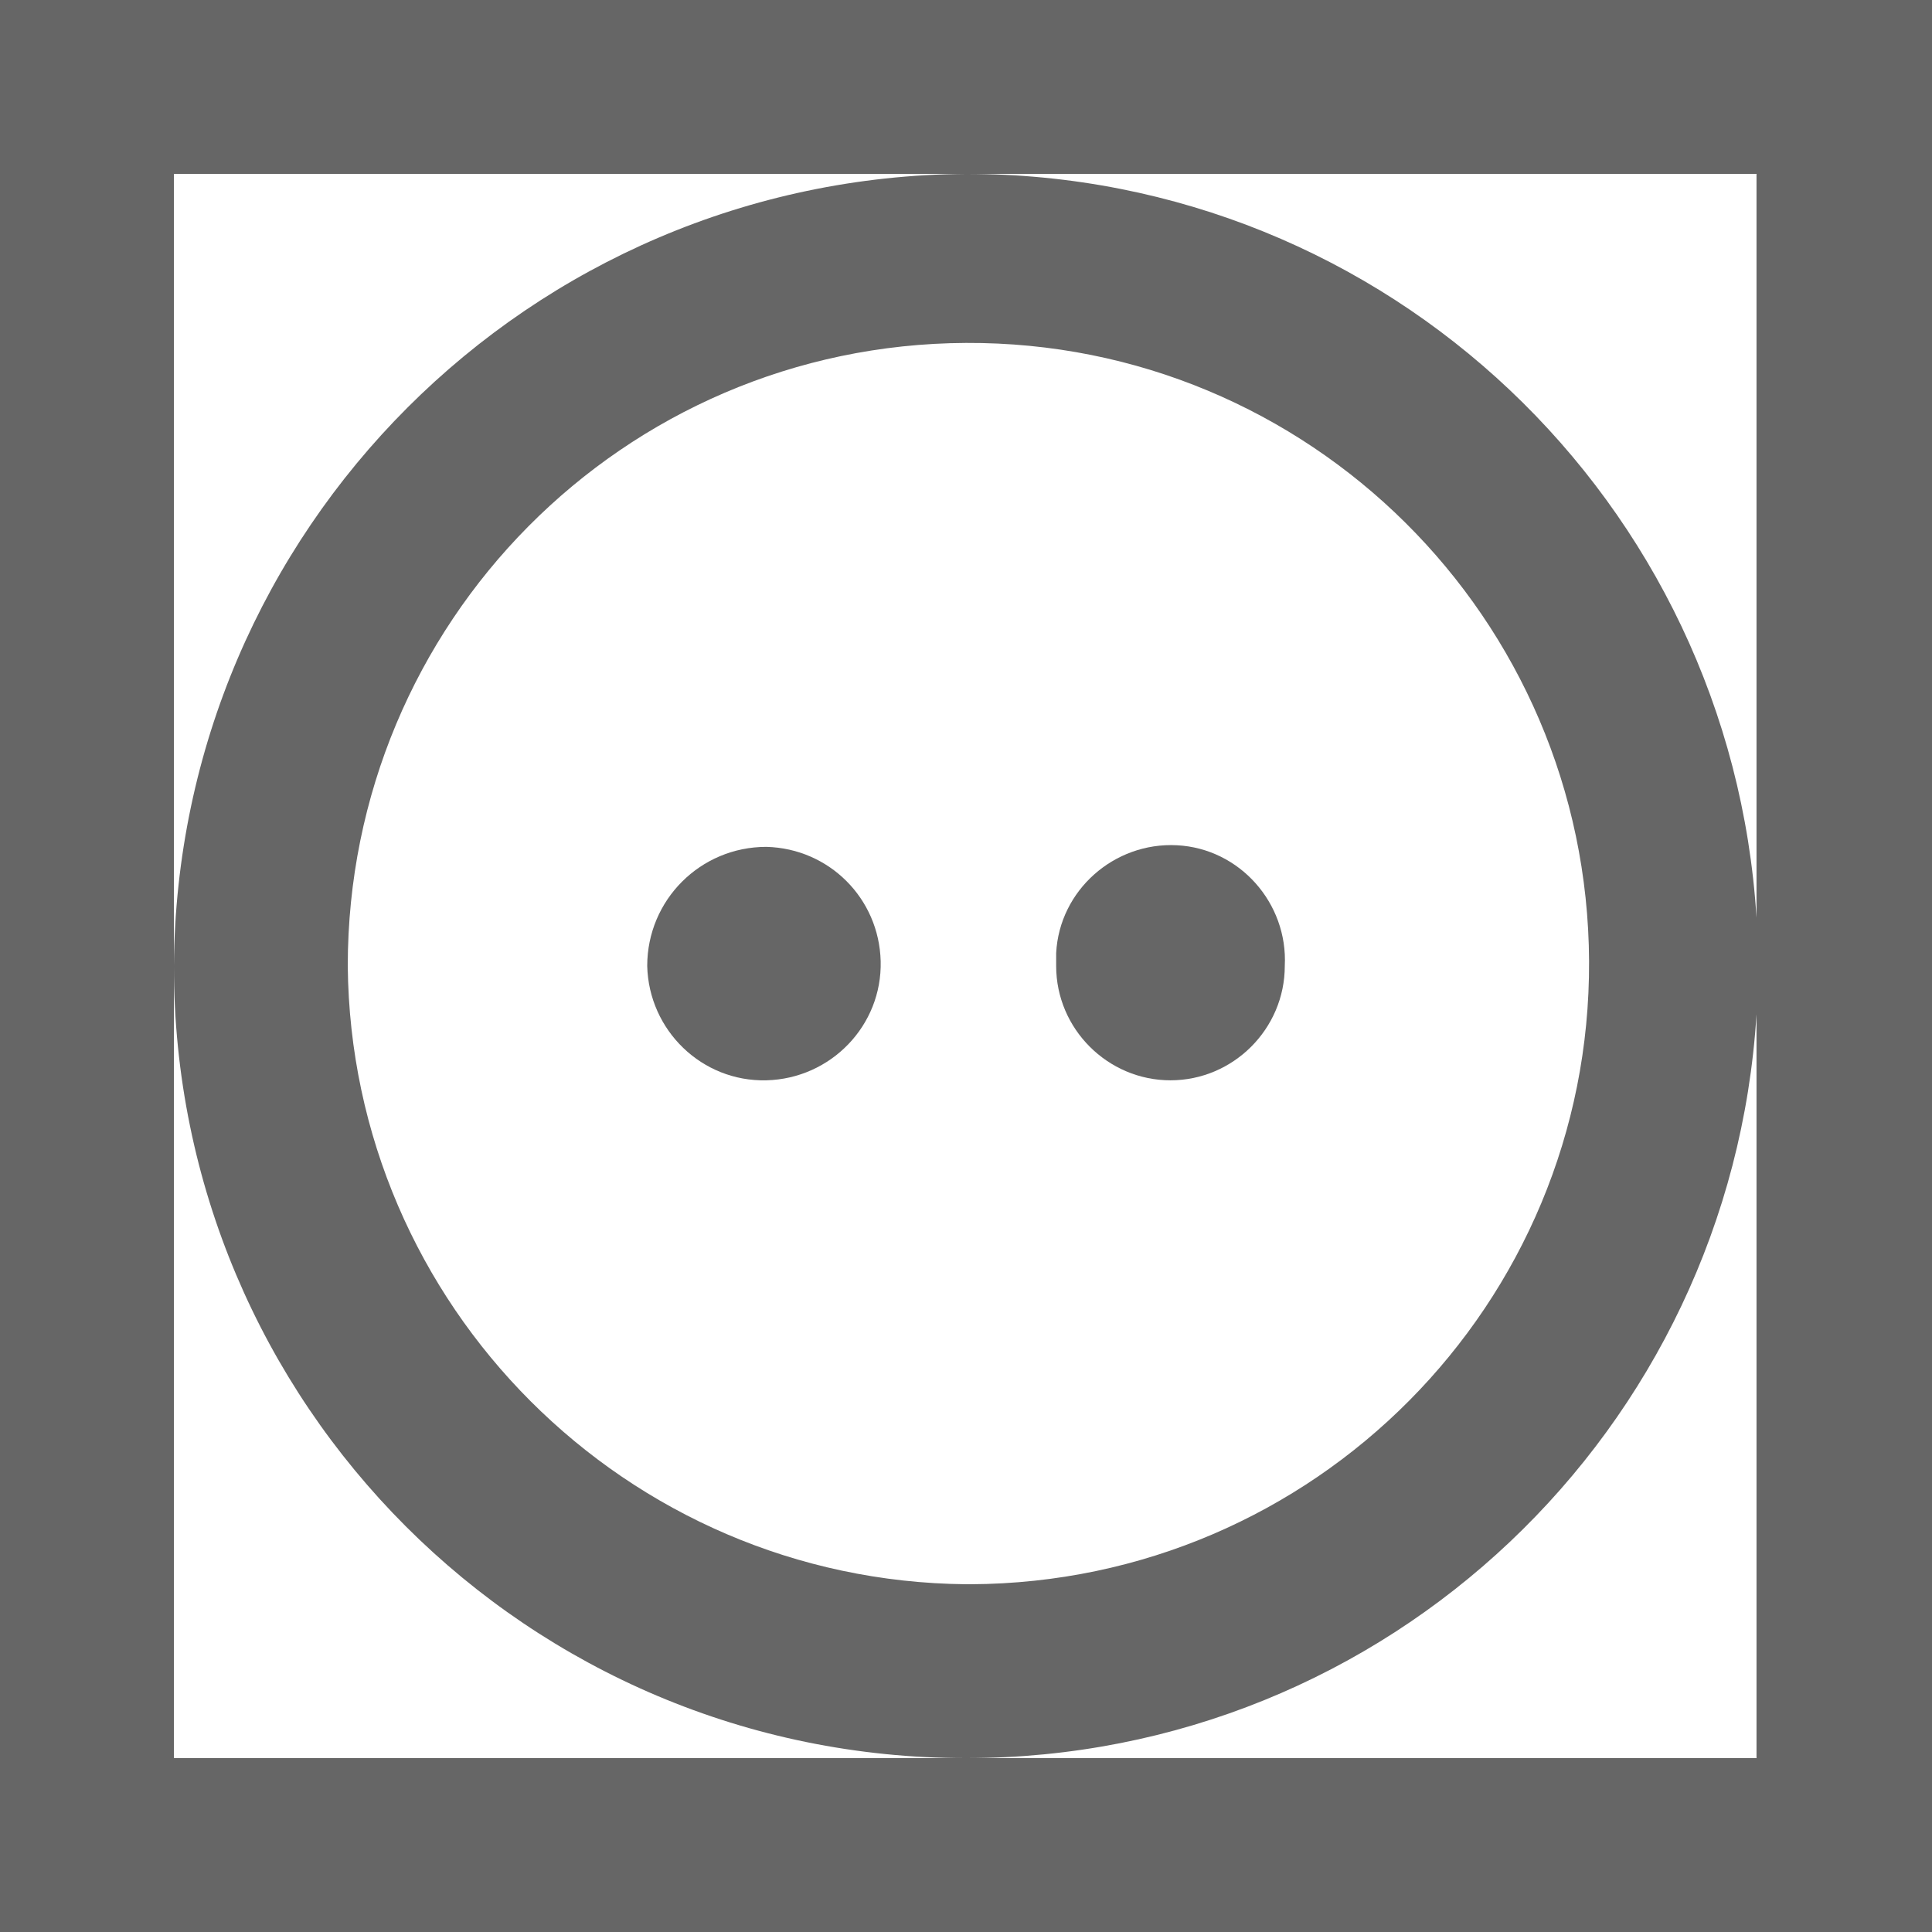
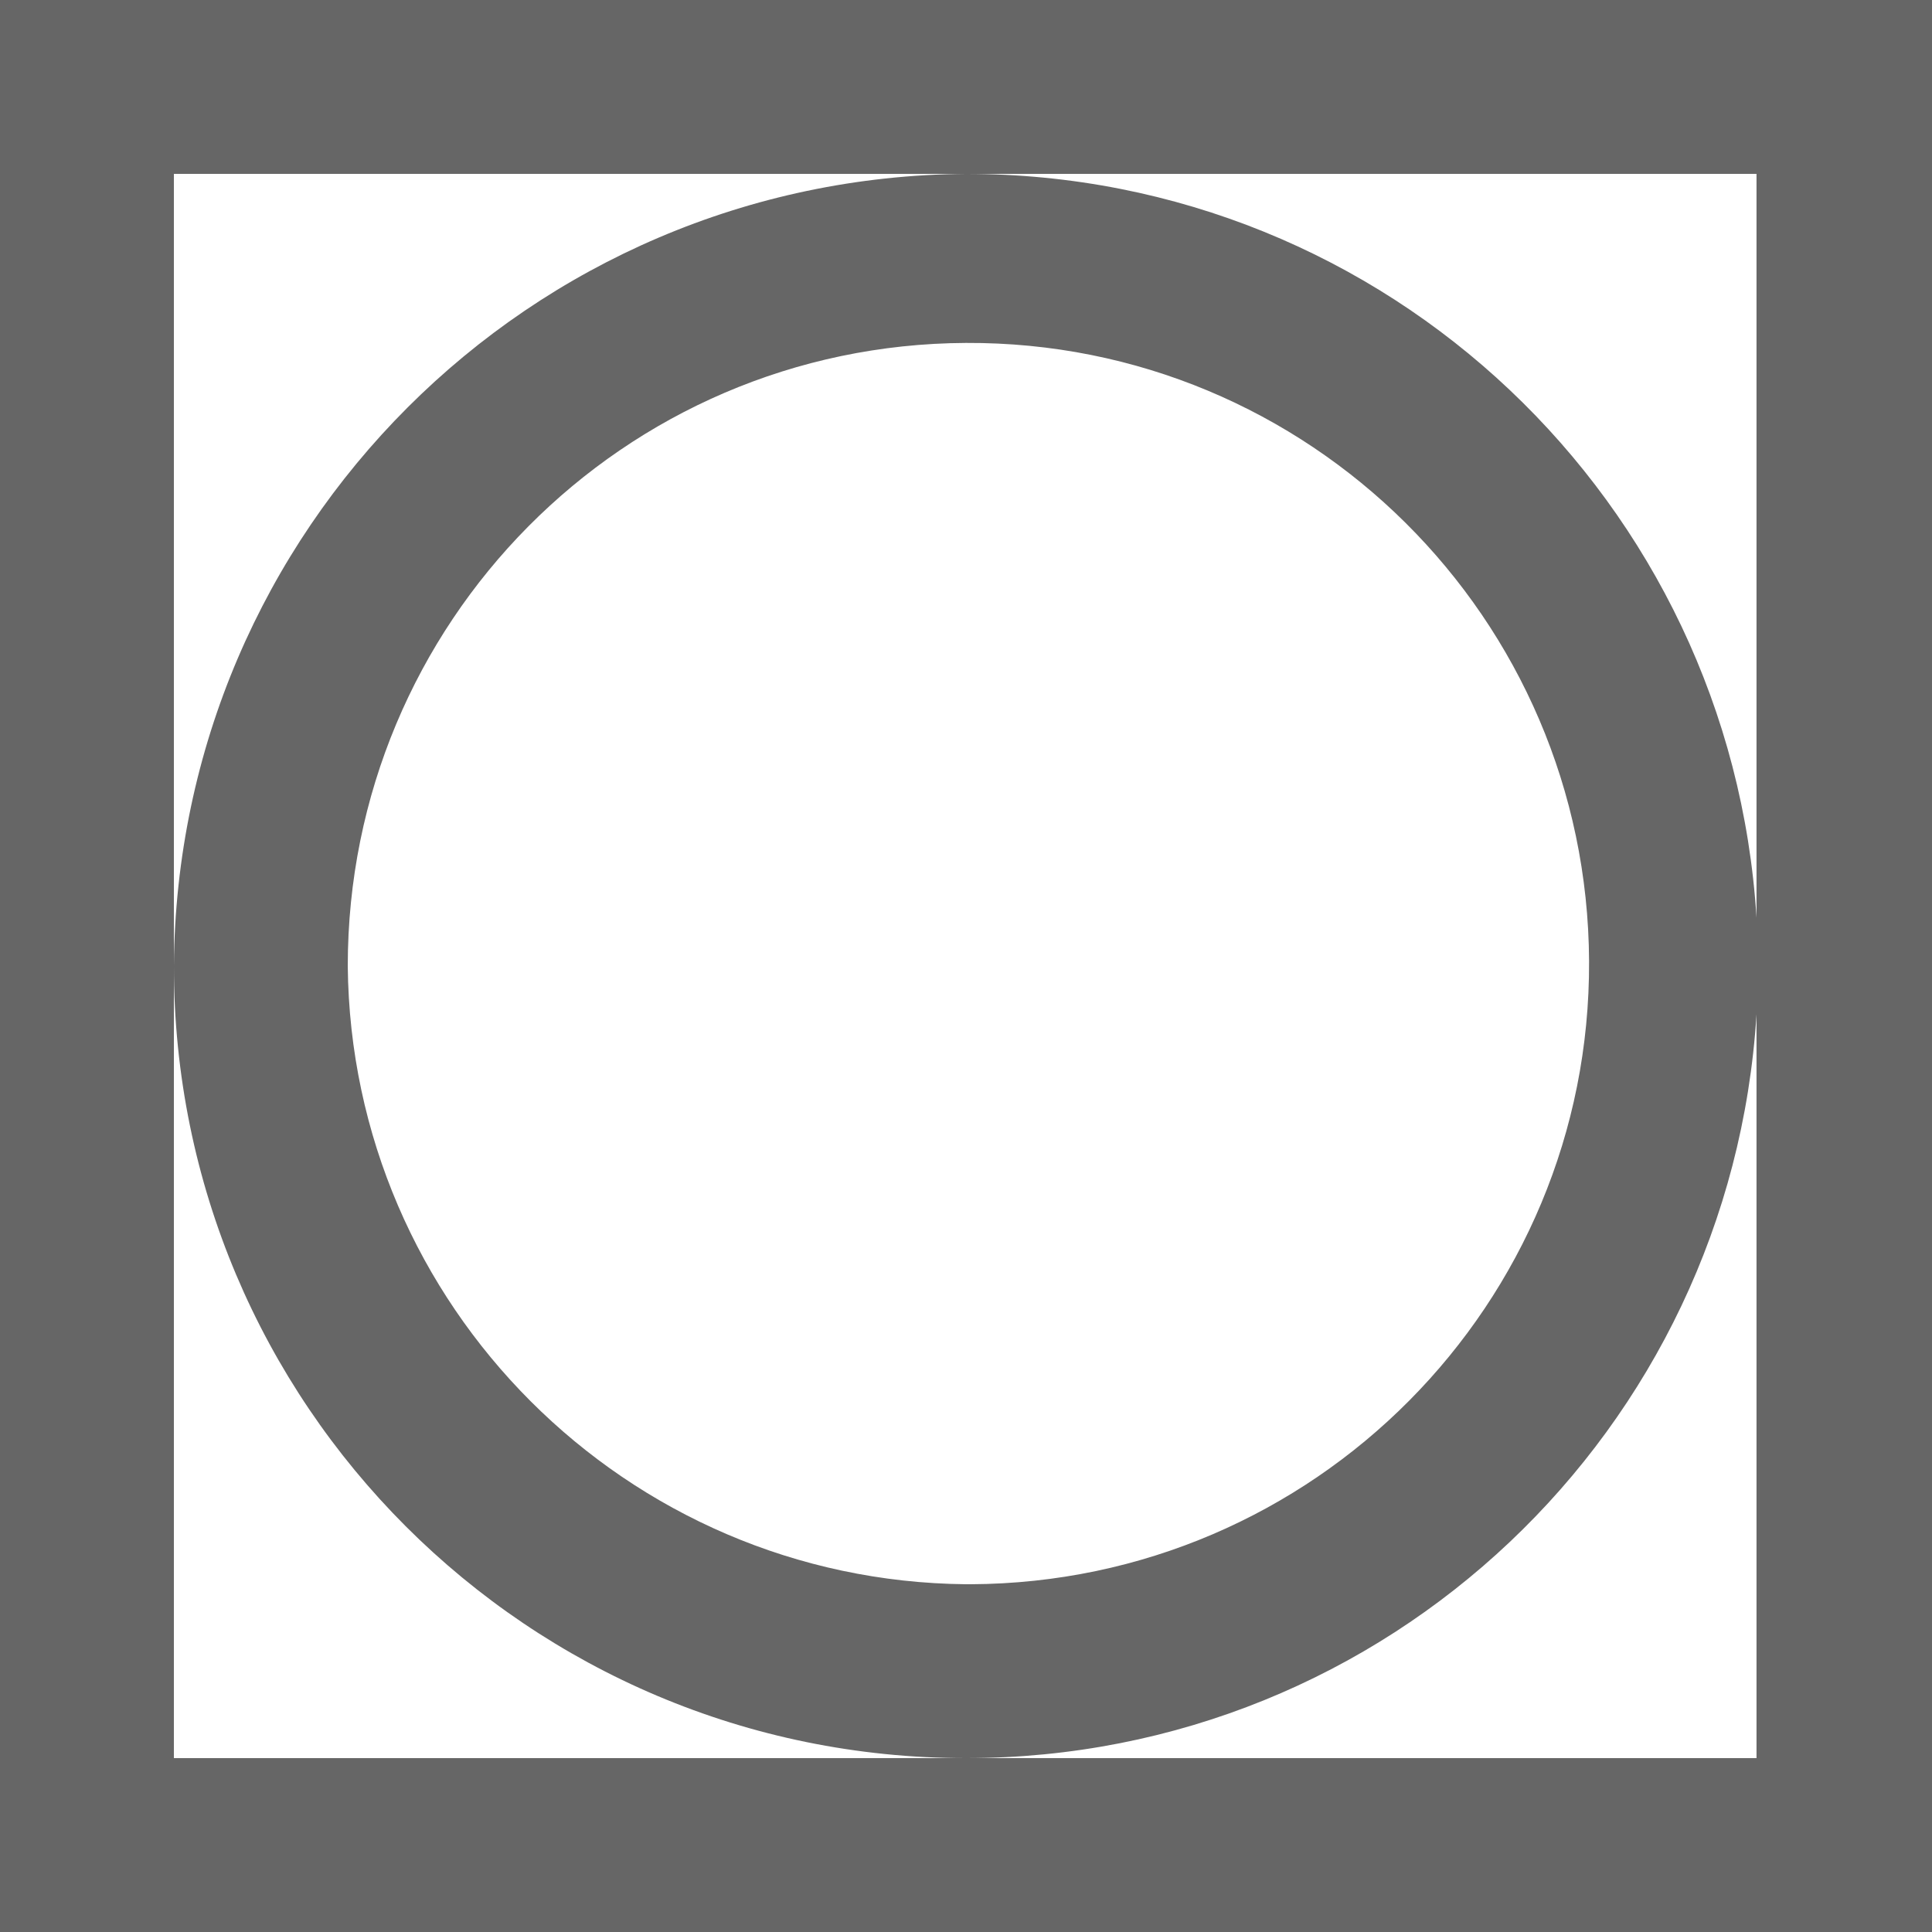
<svg xmlns="http://www.w3.org/2000/svg" version="1.1" id="レイヤー_1" x="0px" y="0px" viewBox="0 0 120 120" style="enable-background:new 0 0 120 120;" xml:space="preserve" width="120" height="120">
  <style type="text/css">
	.st0{fill:#666666;}
</style>
  <title>アセット 20</title>
  <g>
-     <path class="st0" d="M47.6,52.6c-4.1,0-7.4,3.3-7.4,7.4c0.1,4,3.4,7.2,7.4,7.1c4-0.1,7.2-3.4,7.1-7.4   C54.6,55.8,51.5,52.7,47.6,52.6z" />
    <path class="st0" d="M0,0v120h120V0H0z M60,109.2H10.8V60V10.8H60h49.1V57C107.5,31.2,86.2,10.8,60,10.8C32.9,11,11,32.9,10.8,60   C10.8,87.2,32.8,109.2,60,109.2c26.2,0,47.5-20.4,49.1-46.2v46.2H60z M98.7,59.7C98.8,81,81.6,98.3,60.3,98.4c-0.1,0-0.2,0-0.3,0   C38.9,98.2,21.8,81.1,21.6,60c0-21.3,17.1-38.6,38.4-38.7C81.3,21.2,98.6,38.4,98.7,59.7z" />
-     <path class="st0" d="M73.1,52.5c-3.9-0.2-7.3,2.8-7.5,6.7c0,0.3,0,0.5,0,0.8c0,3.9,3.2,7.1,7.1,7.1c3.9,0,7.1-3.2,7.1-7.1   C80,56.1,77,52.7,73.1,52.5z" />
  </g>
</svg>